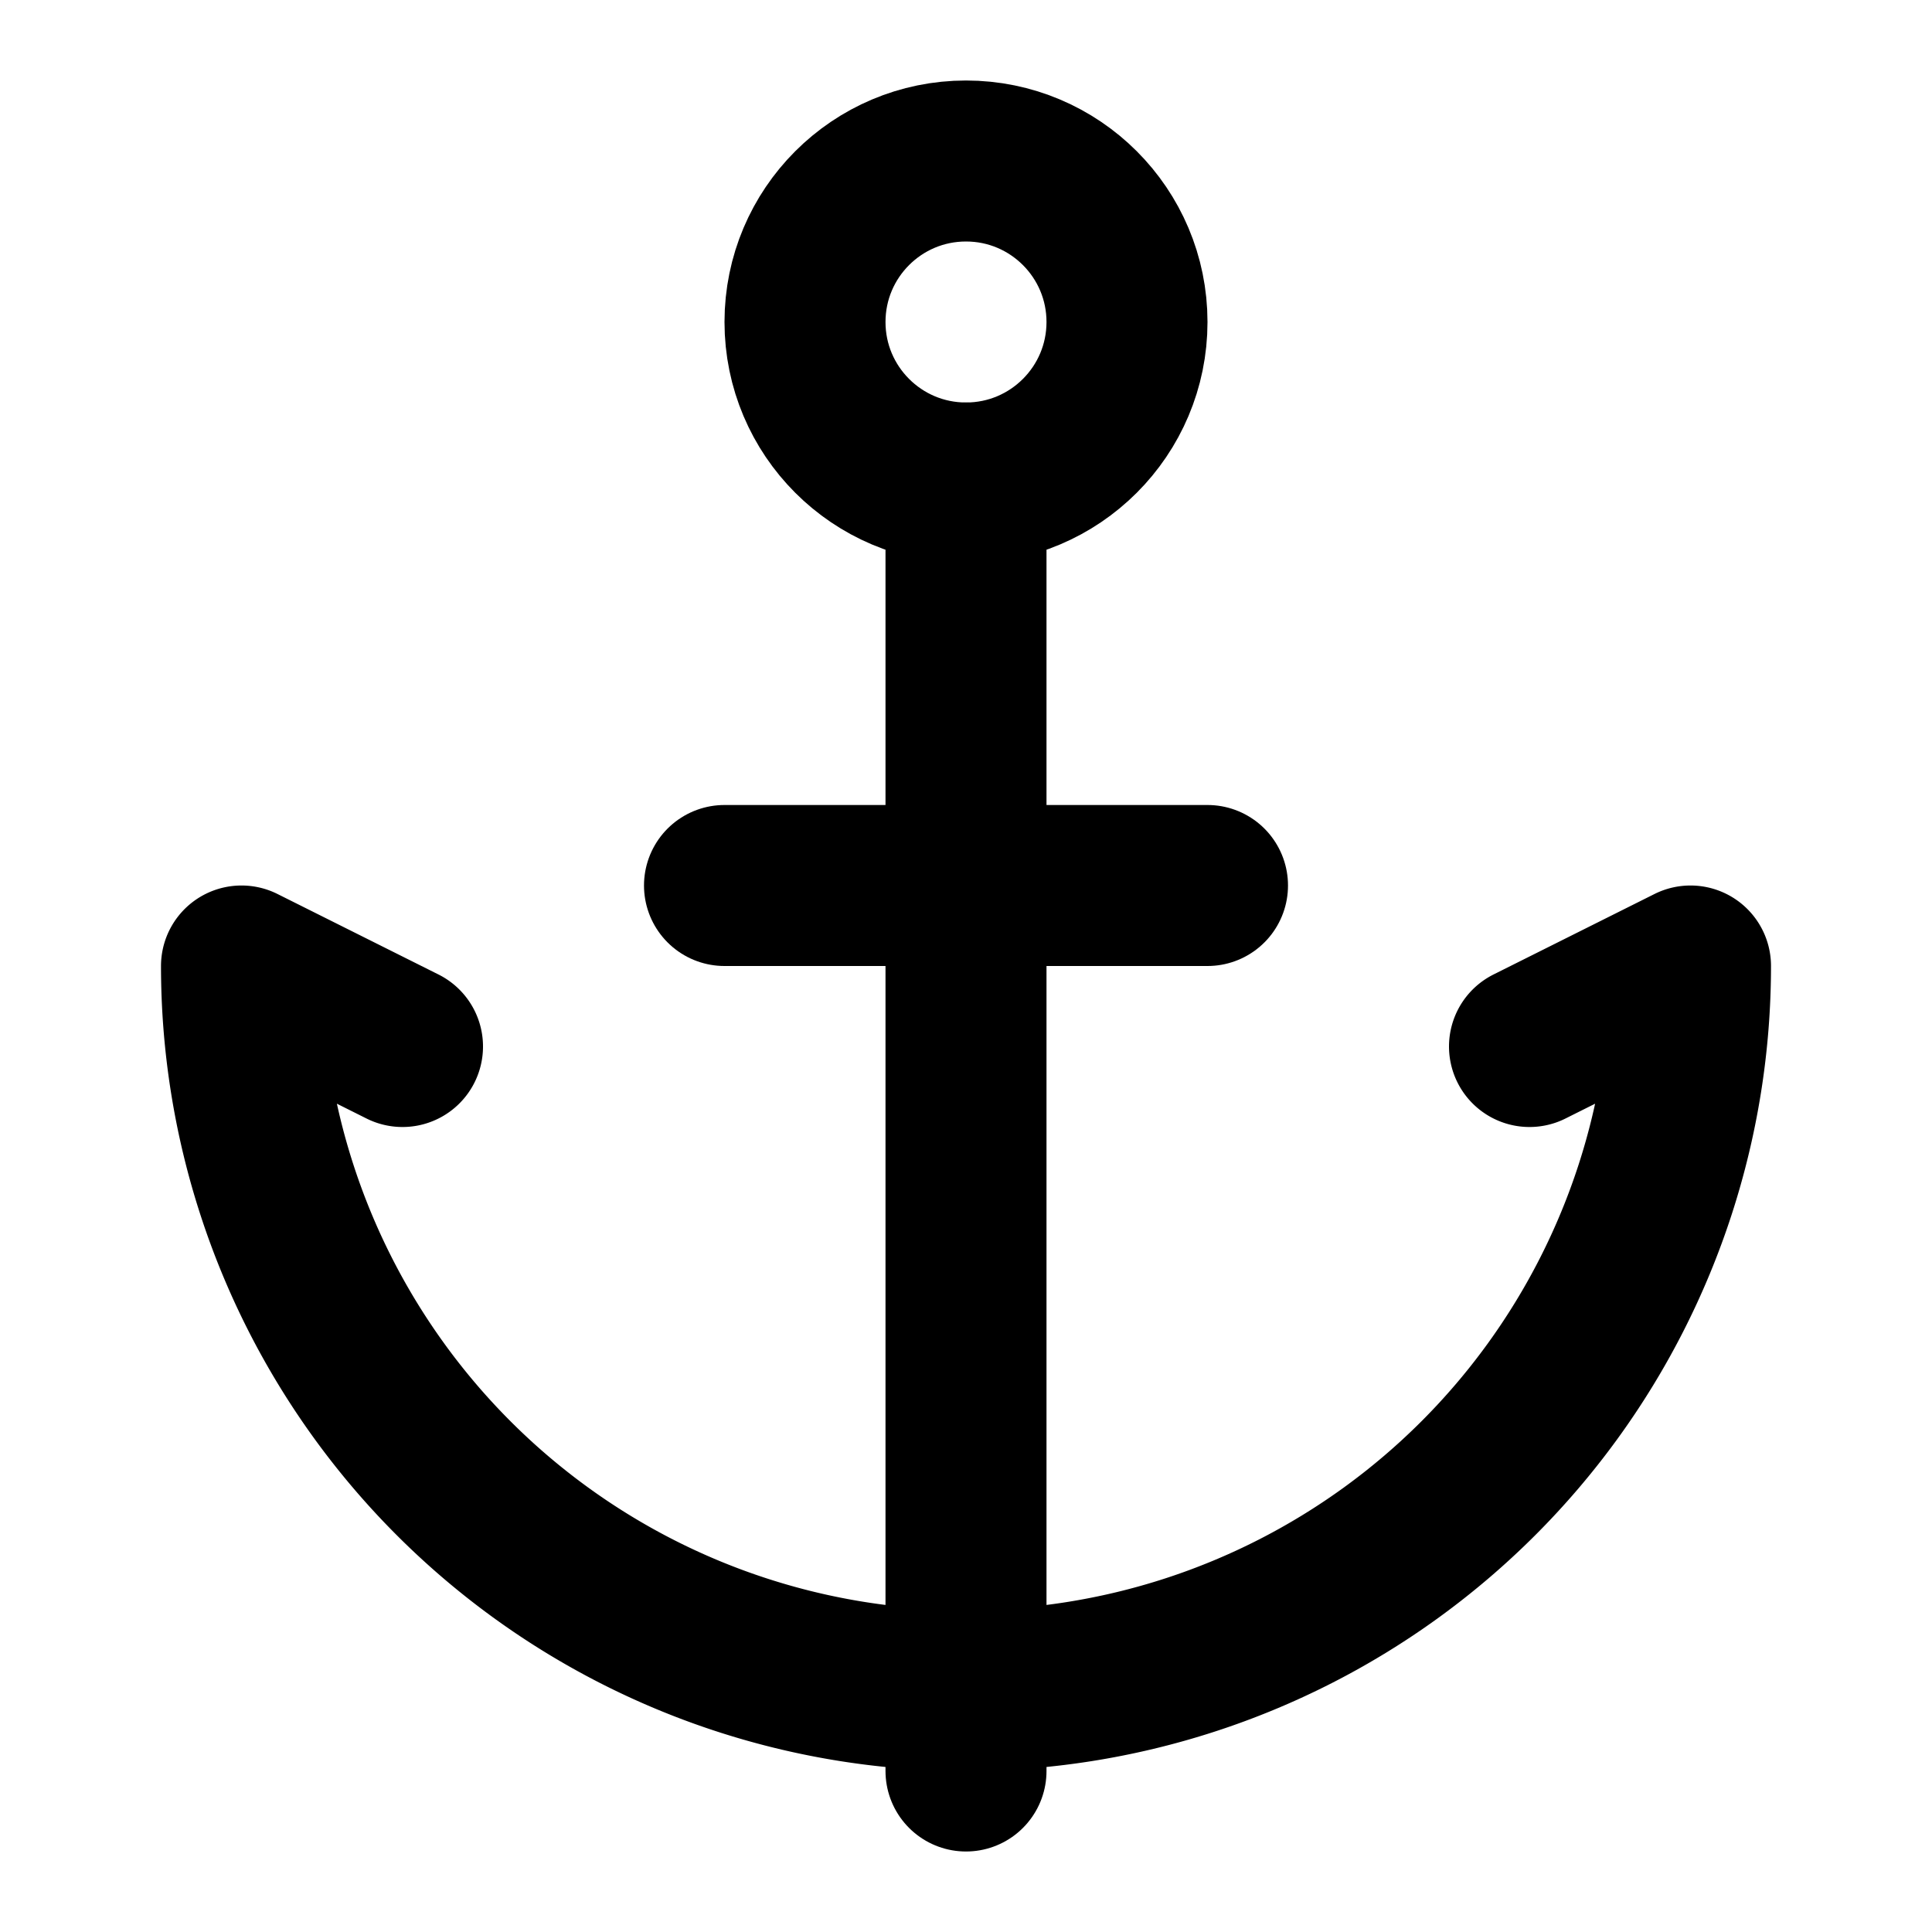
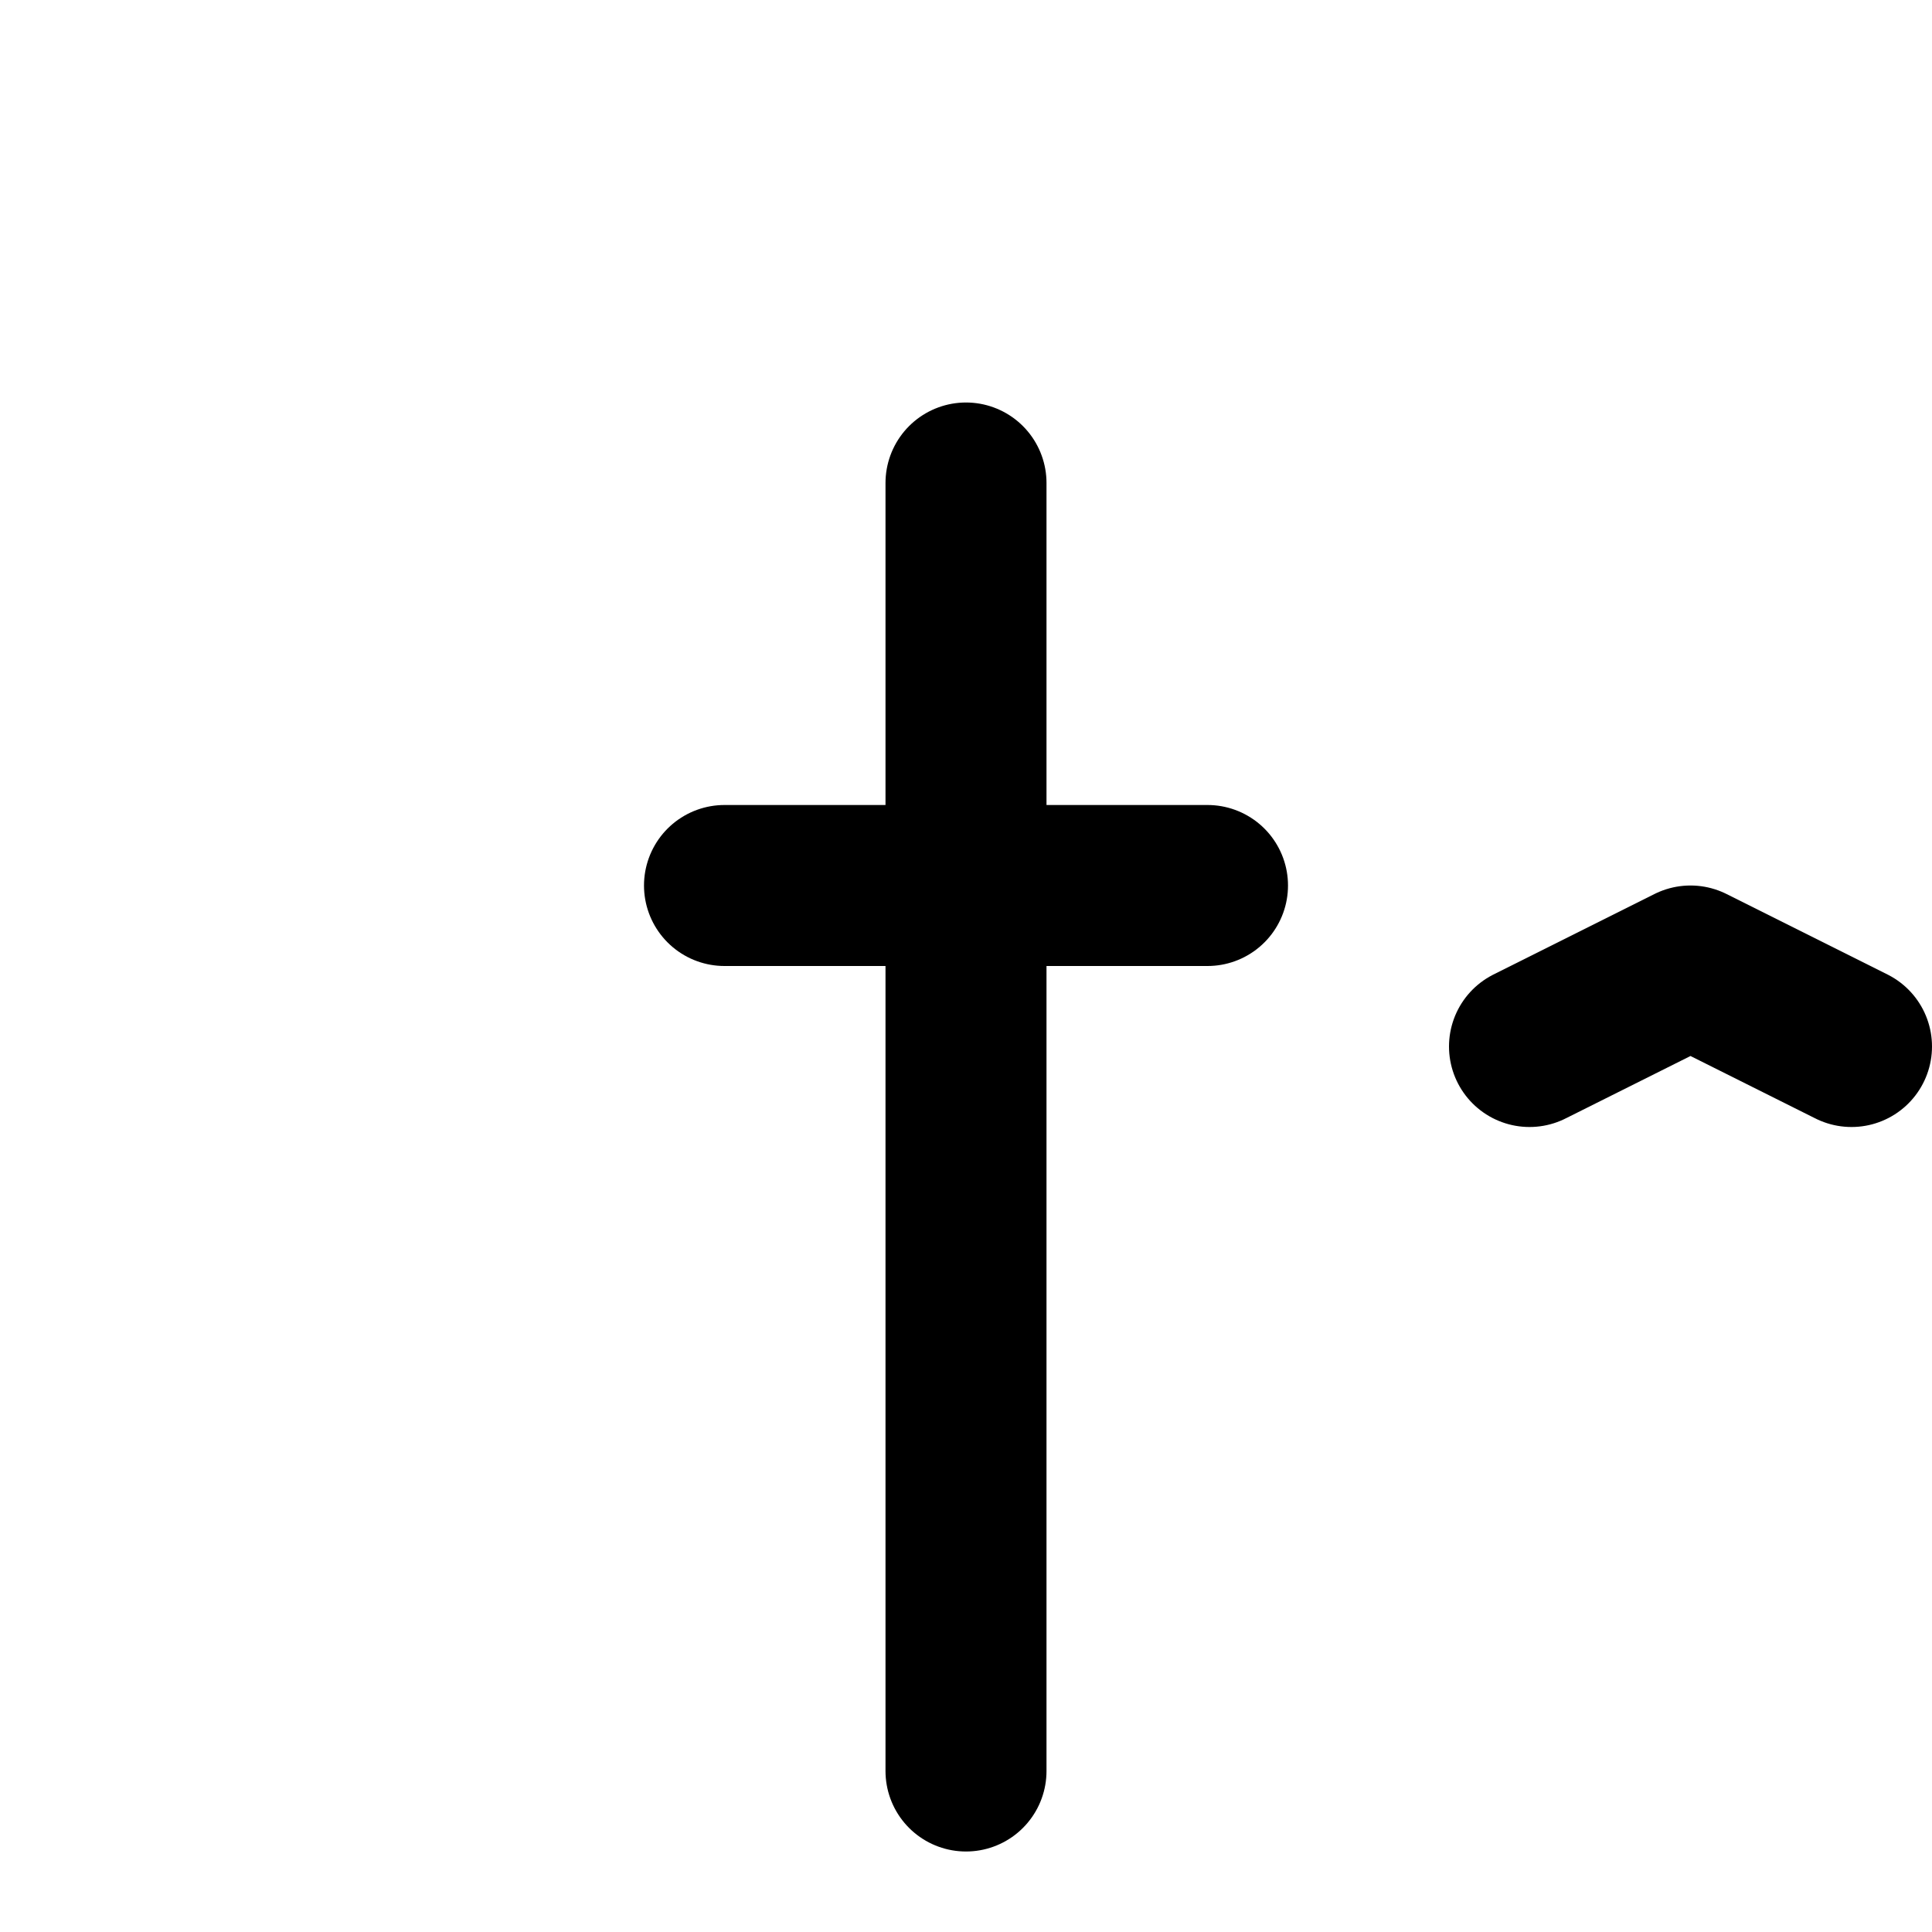
<svg xmlns="http://www.w3.org/2000/svg" class="lucide lucide-anchor" width="24" height="24" viewBox="0 0 24 24" fill="none" stroke="currentColor" stroke-width="2" stroke-linecap="round" stroke-linejoin="round">
  <path d="M12 6v16" />
-   <path d="m19 13 2-1a9 9 0 0 1-18 0l2 1" />
+   <path d="m19 13 2-1l2 1" />
  <path d="M9 11h6" />
-   <circle cx="12" cy="4" r="2" />
</svg>